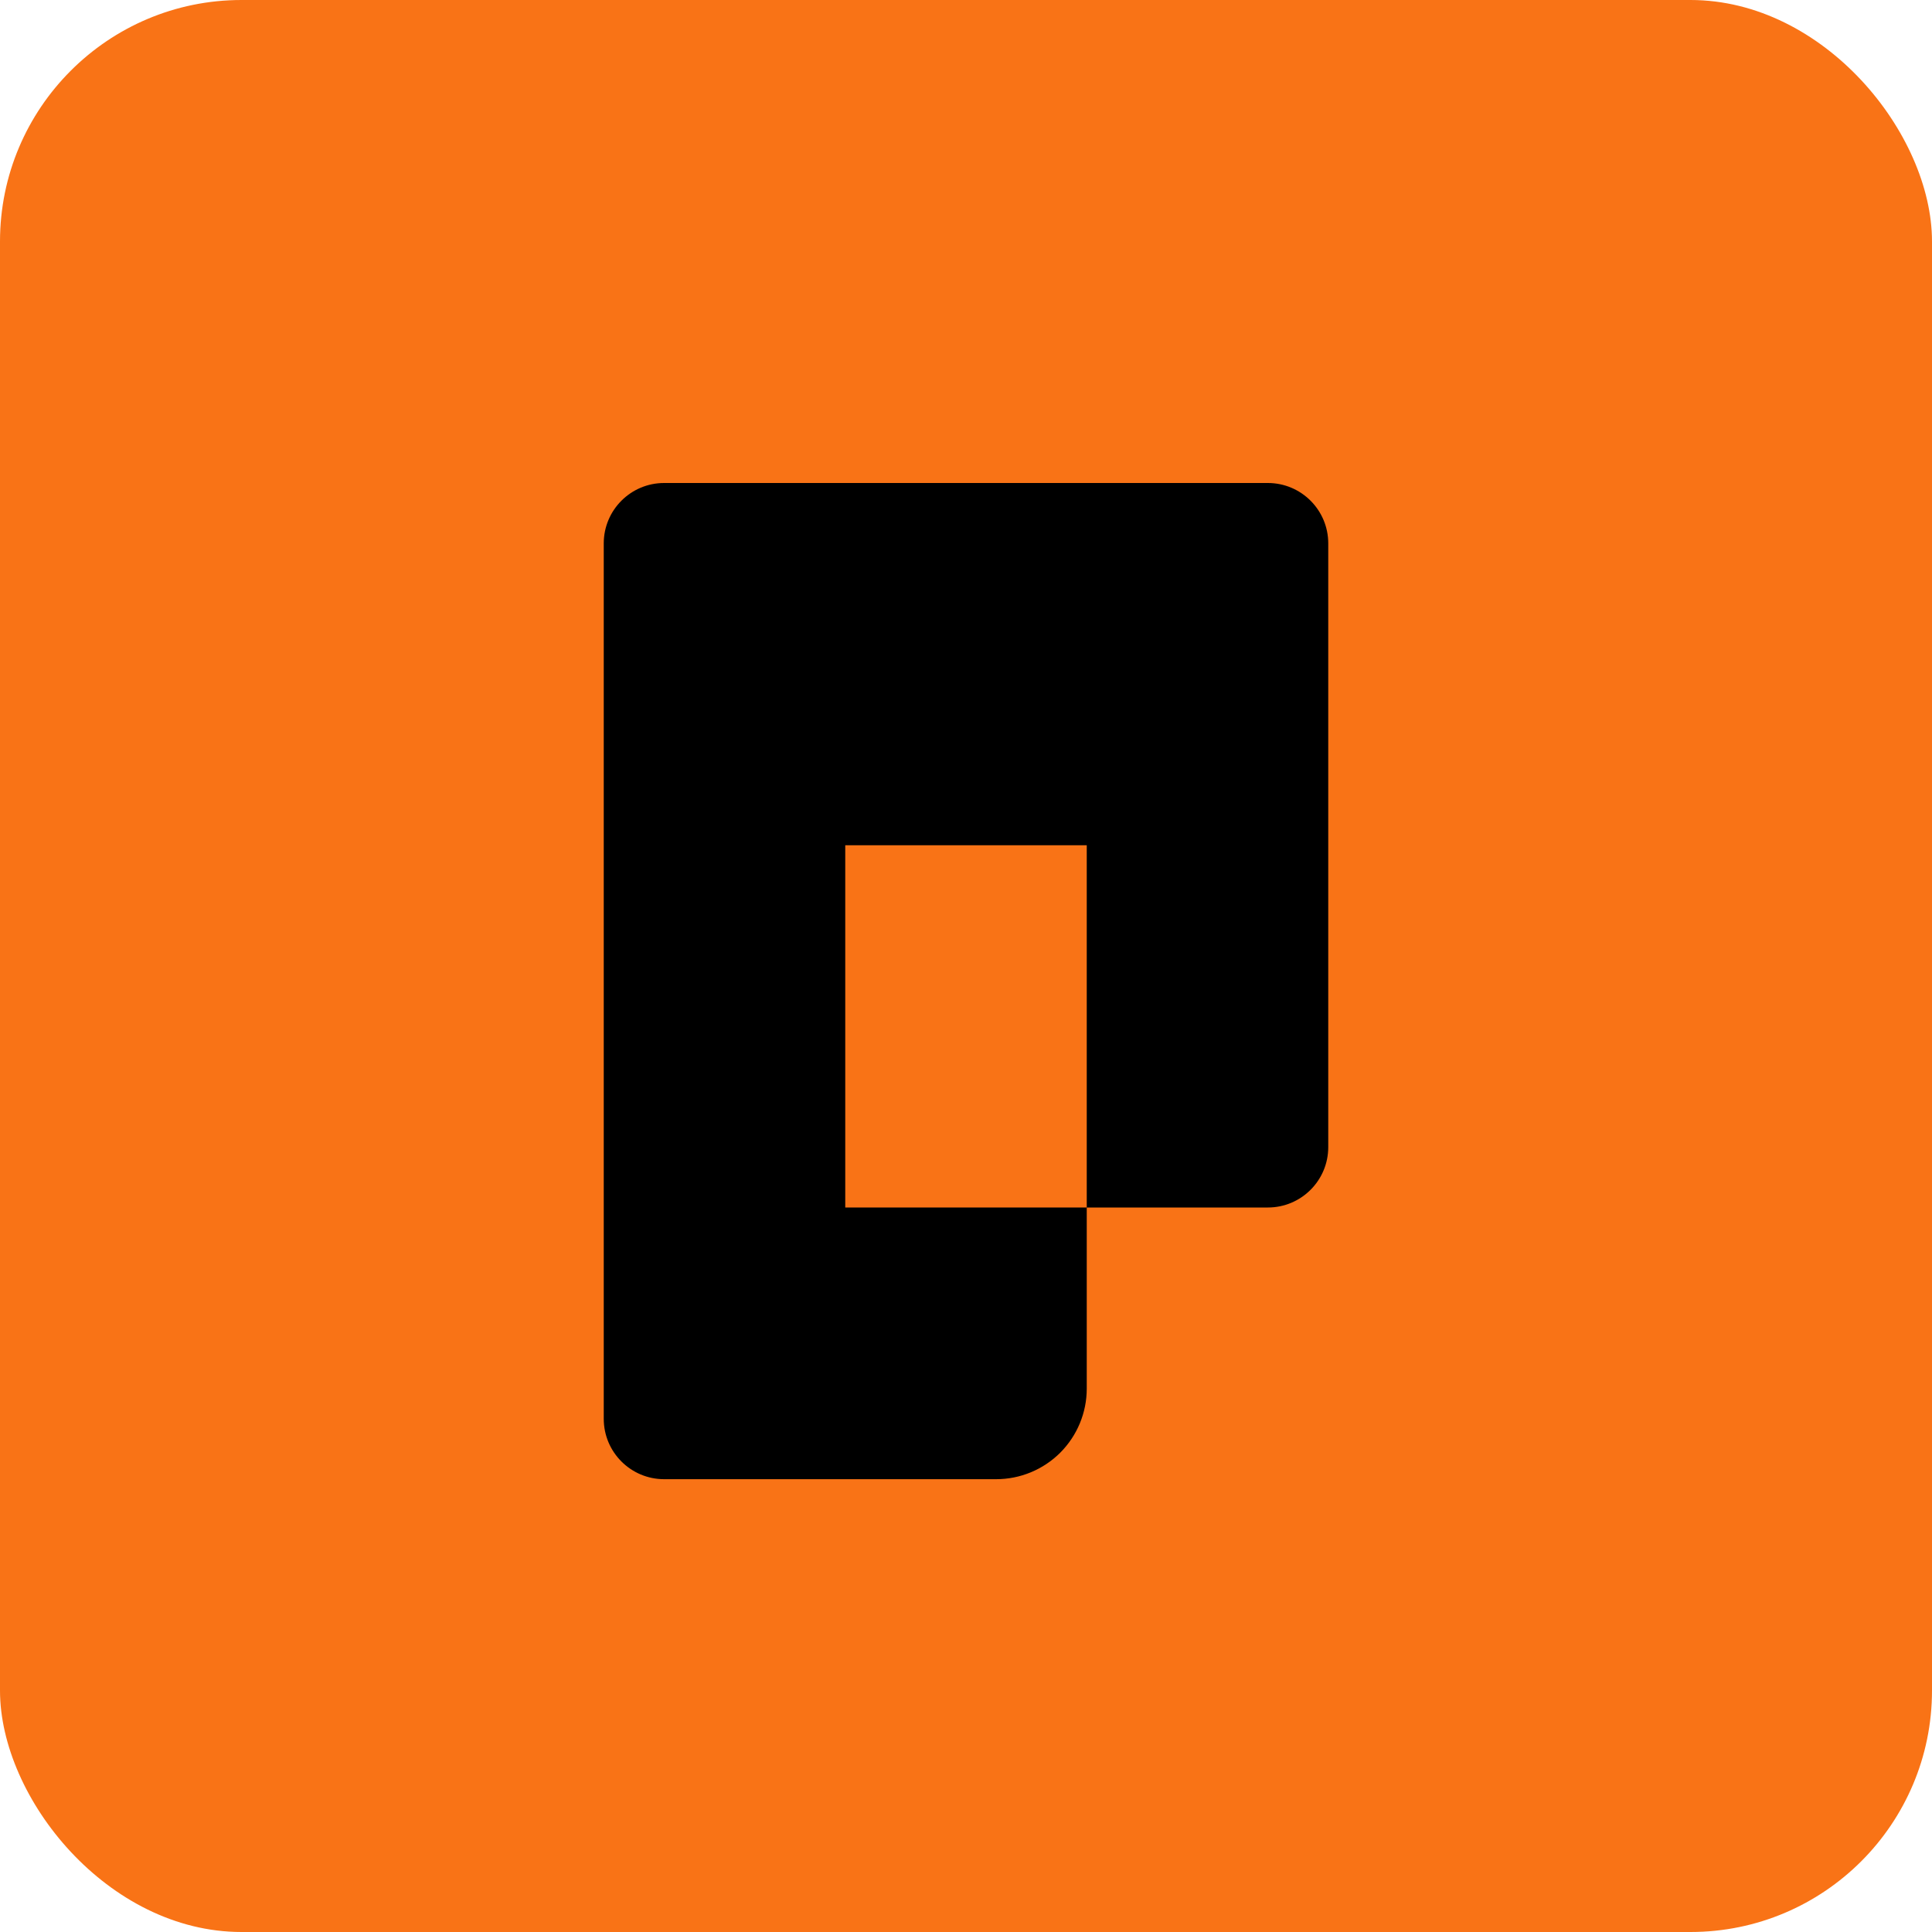
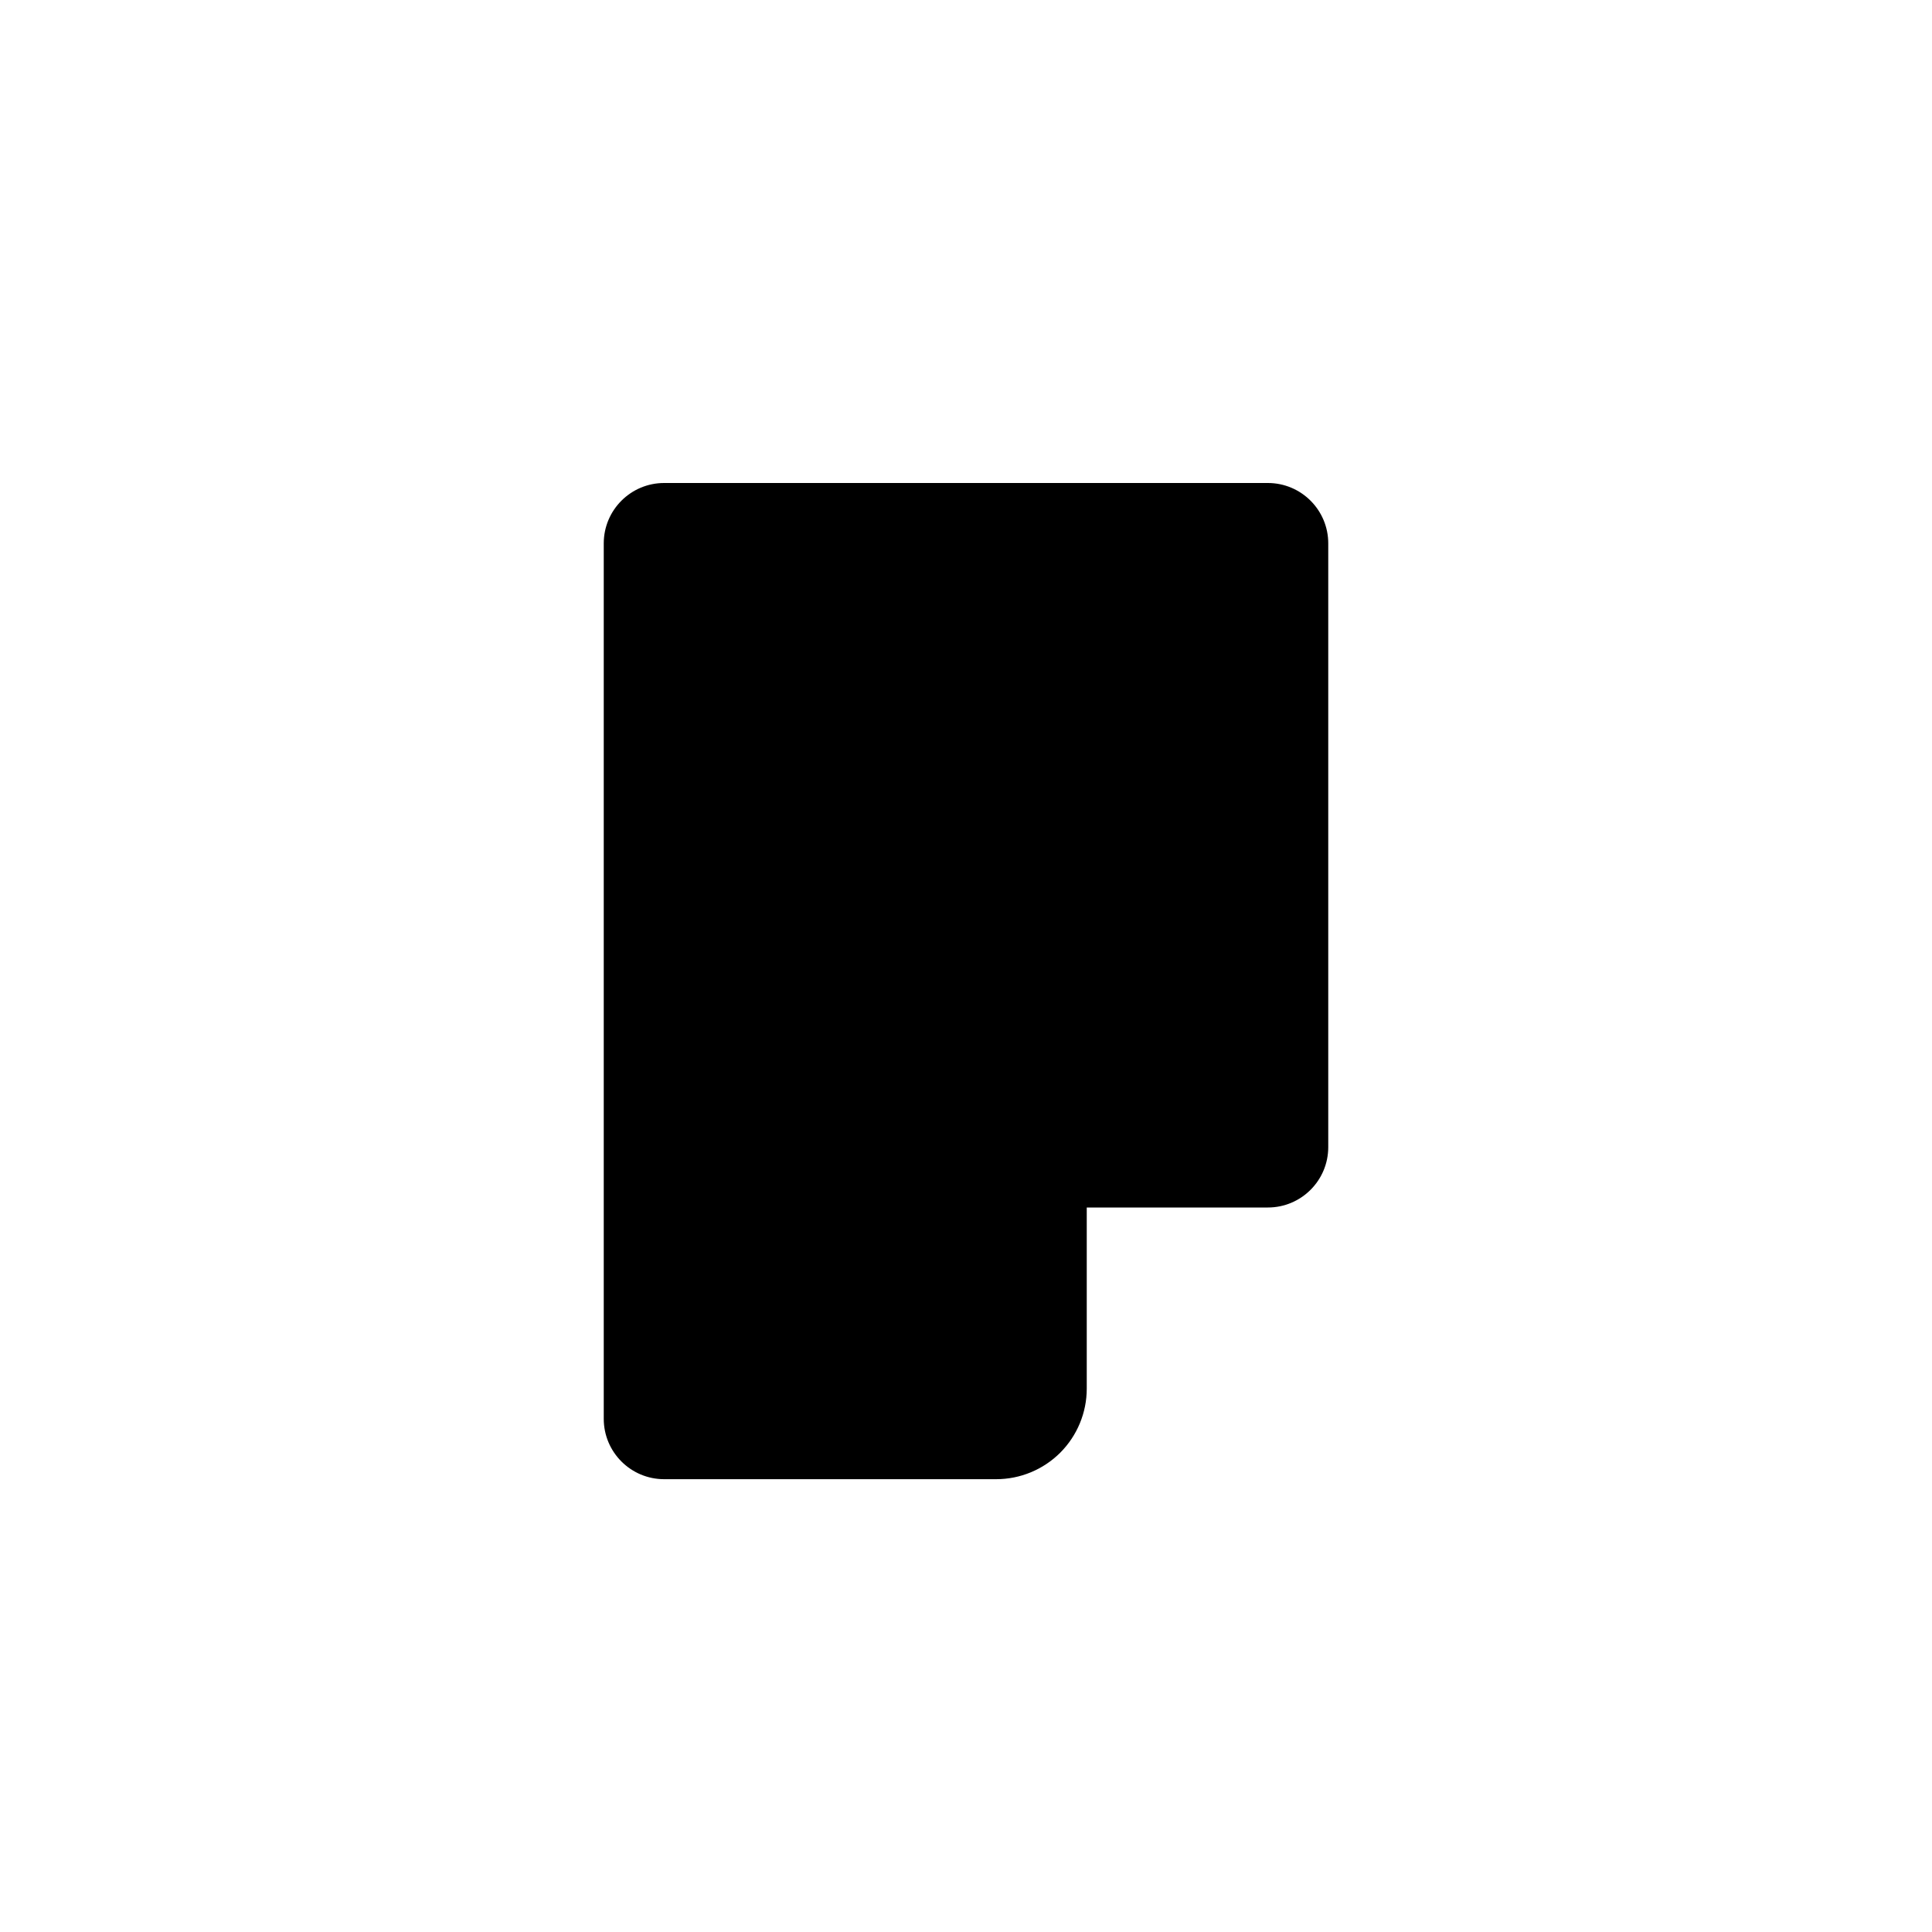
<svg xmlns="http://www.w3.org/2000/svg" width="32" height="32" viewBox="0 0 32 32" fill="none">
-   <rect width="32" height="32" rx="4" fill="#F97316" />
  <path d="M10 9C10 8.448 10.448 8 11 8H21C21.552 8 22 8.448 22 9V19C22 19.552 21.552 20 21 20H18V23C18 23.398 17.842 23.779 17.561 24.061C17.279 24.342 16.898 24.5 16.5 24.5H11C10.448 24.5 10 24.052 10 23.5V9Z" fill="black" />
-   <path d="M18 14H14V20H18V14Z" fill="#F97316" />
</svg>